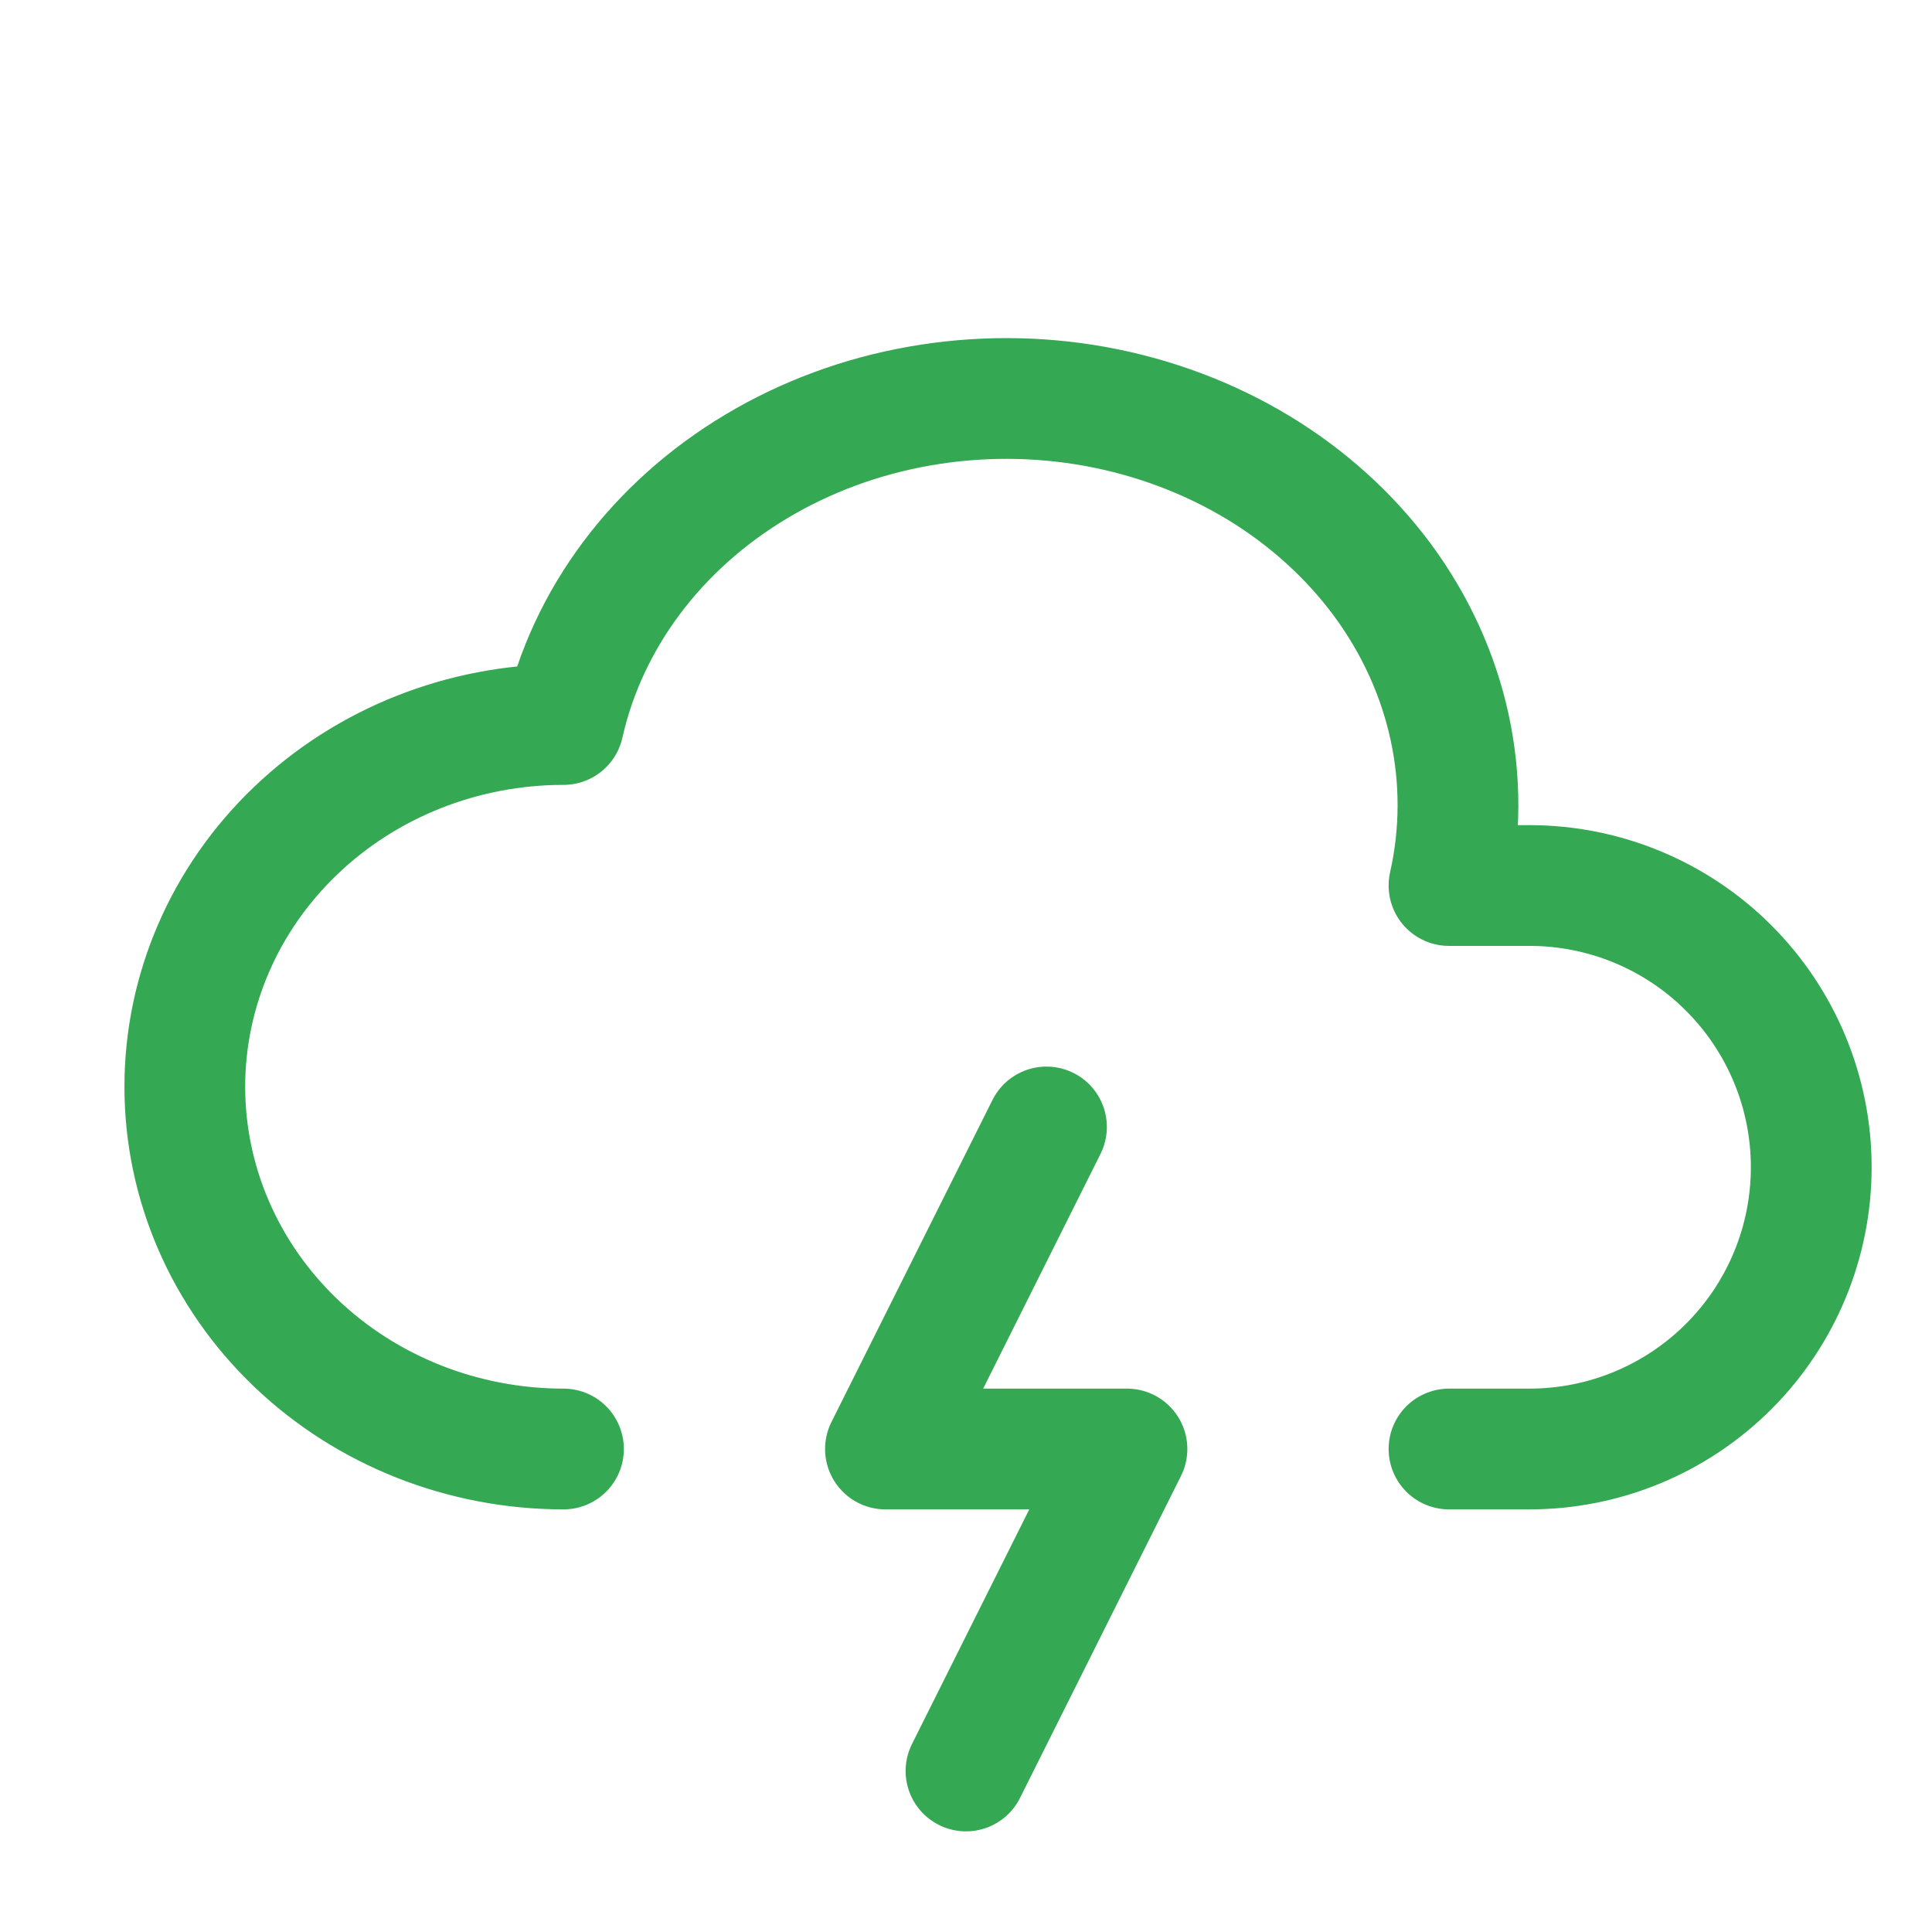
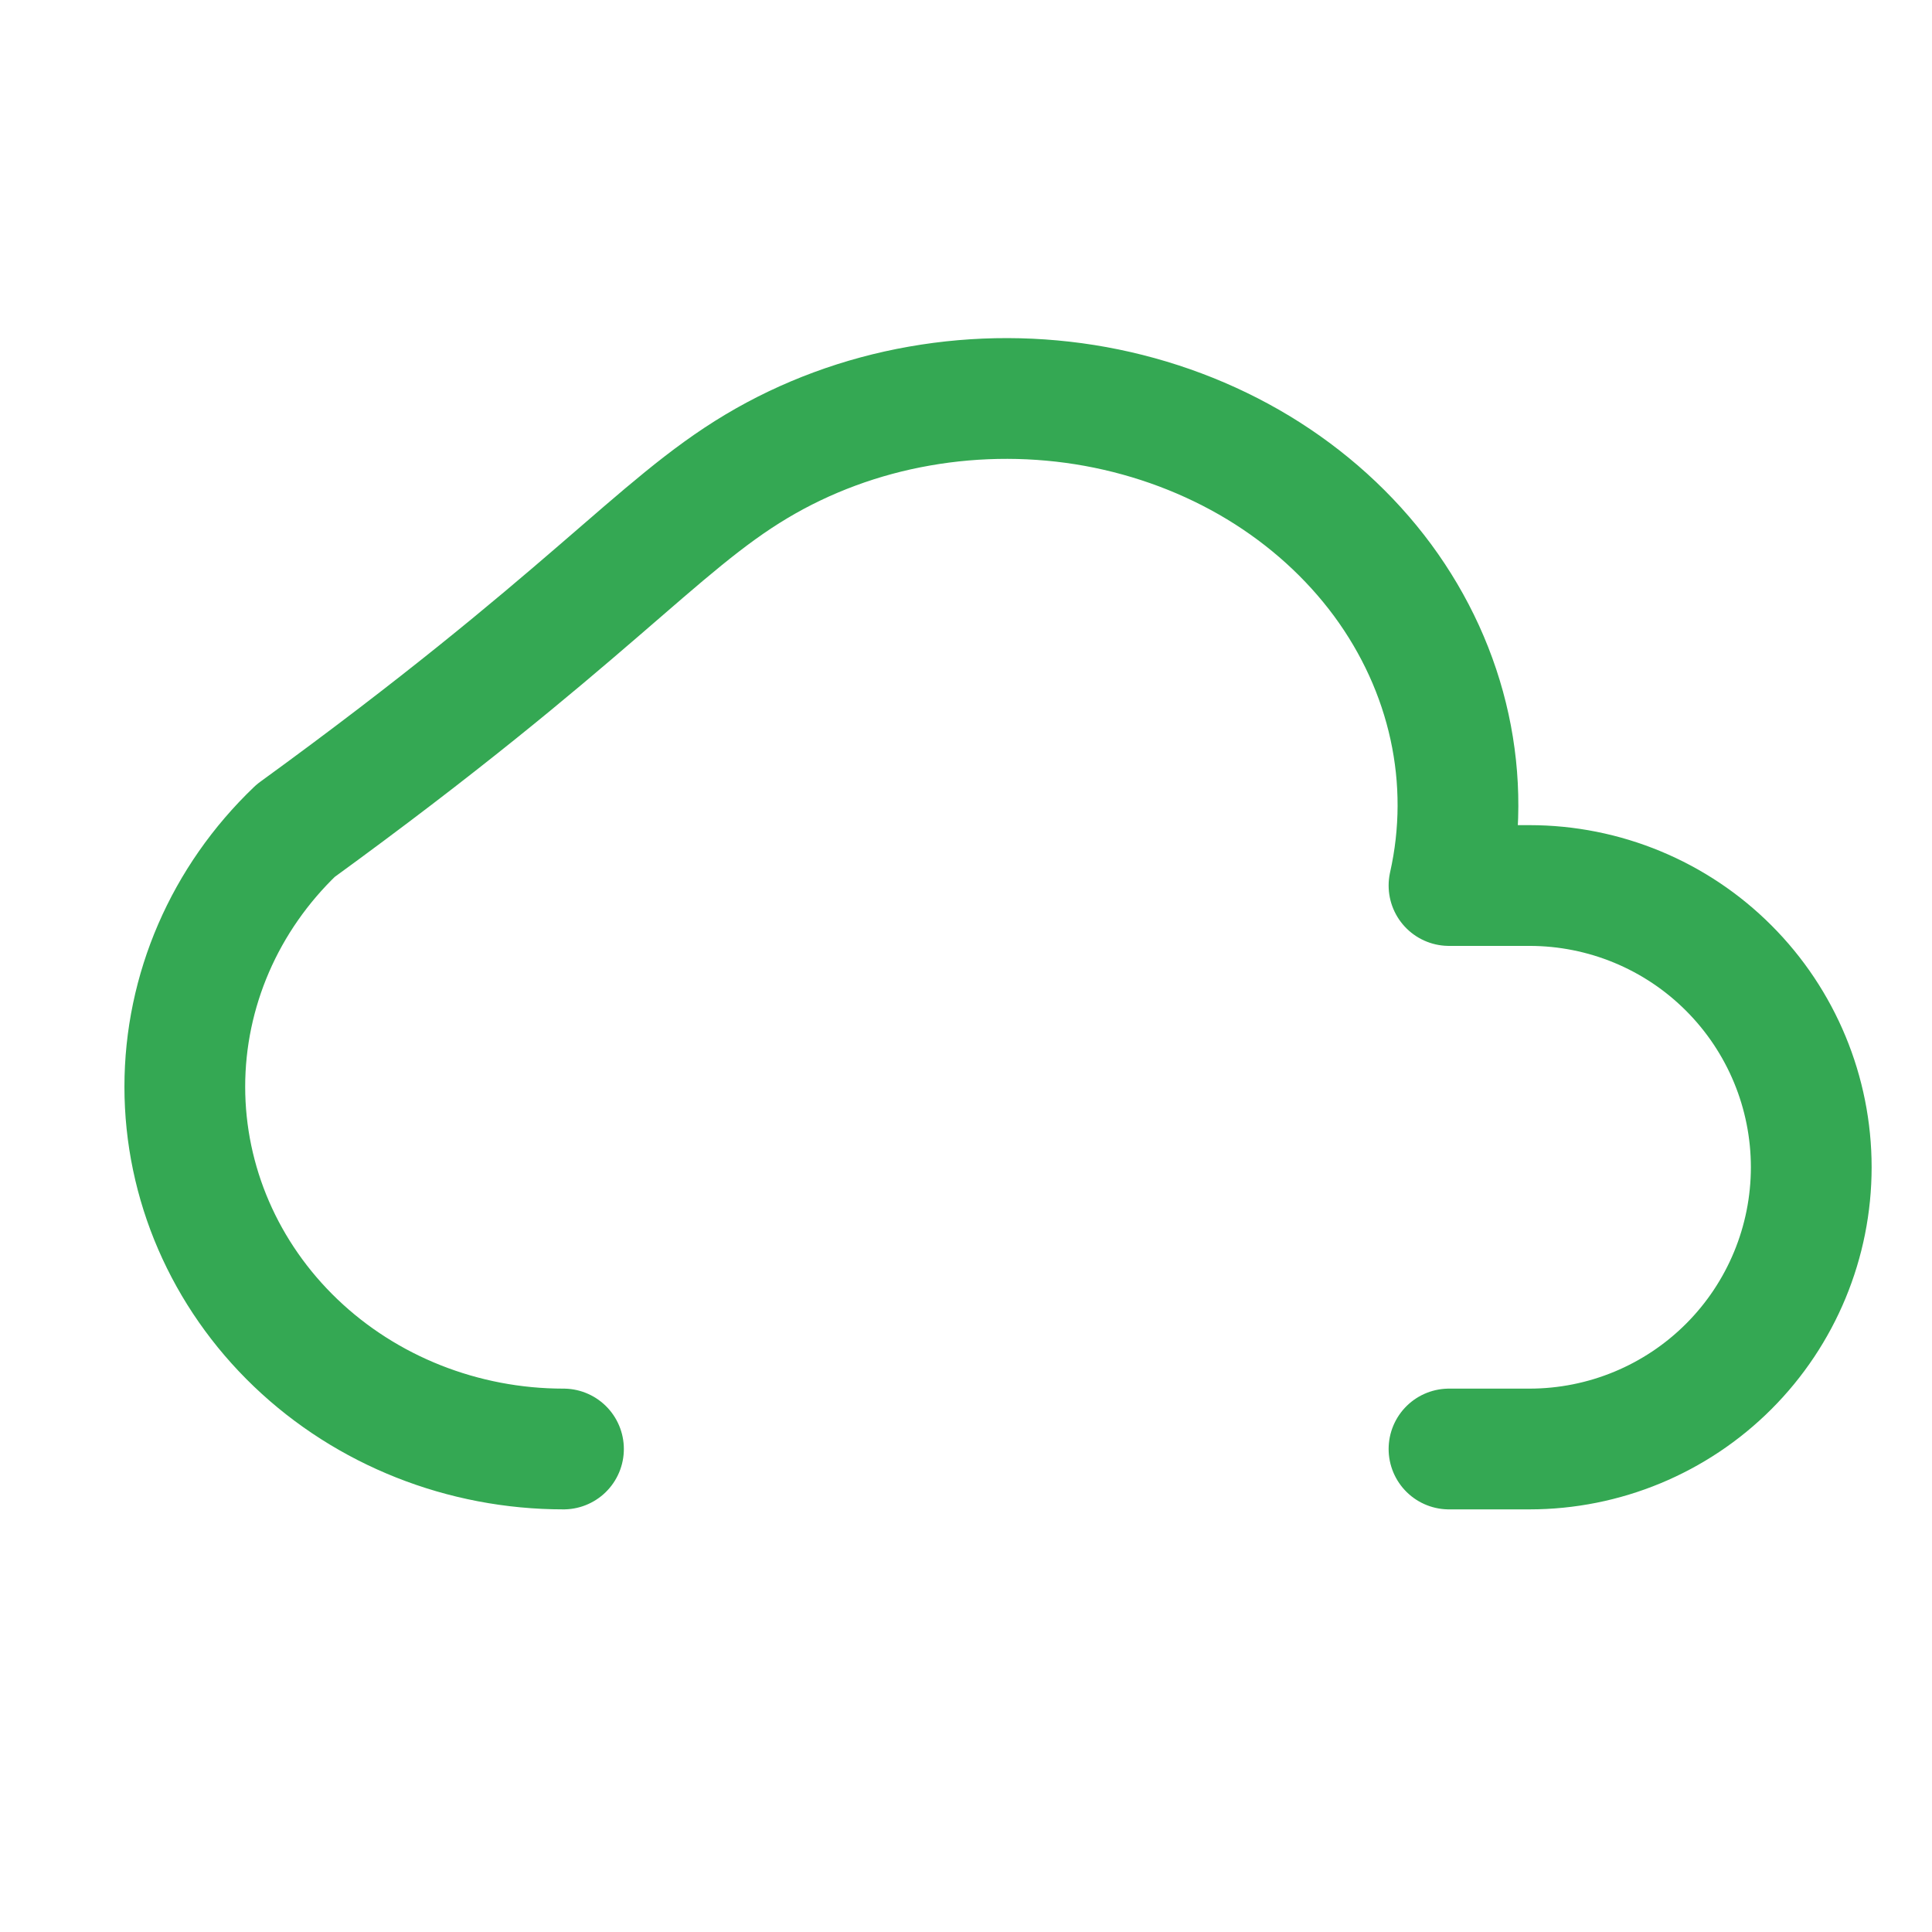
<svg xmlns="http://www.w3.org/2000/svg" width="32" height="32" viewBox="0 0 32 32" fill="none">
-   <path d="M9.333 24C7.67 24 6.074 23.368 4.898 22.243C3.721 21.117 3.061 19.591 3.061 18C3.061 16.409 3.721 14.883 4.898 13.758C6.074 12.632 7.67 12 9.333 12C9.726 10.25 10.876 8.711 12.529 7.724C13.347 7.235 14.265 6.895 15.229 6.726C16.193 6.556 17.185 6.558 18.148 6.733C19.111 6.909 20.026 7.253 20.842 7.746C21.657 8.24 22.356 8.873 22.9 9.609C23.443 10.346 23.82 11.172 24.009 12.04C24.198 12.907 24.195 13.8 24 14.667H25.333C26.571 14.667 27.758 15.158 28.633 16.034C29.508 16.909 30 18.096 30 19.333C30 20.571 29.508 21.758 28.633 22.633C27.758 23.508 26.571 24 25.333 24H24" stroke="#34A853" stroke-width="2" stroke-linecap="round" stroke-linejoin="round" />
-   <path d="M17.333 18.666L14.666 24H18.666L16 29.333" stroke="#34A853" stroke-width="2" stroke-linecap="round" stroke-linejoin="round" />
+   <path d="M9.333 24C7.67 24 6.074 23.368 4.898 22.243C3.721 21.117 3.061 19.591 3.061 18C3.061 16.409 3.721 14.883 4.898 13.758C9.726 10.25 10.876 8.711 12.529 7.724C13.347 7.235 14.265 6.895 15.229 6.726C16.193 6.556 17.185 6.558 18.148 6.733C19.111 6.909 20.026 7.253 20.842 7.746C21.657 8.24 22.356 8.873 22.9 9.609C23.443 10.346 23.82 11.172 24.009 12.04C24.198 12.907 24.195 13.8 24 14.667H25.333C26.571 14.667 27.758 15.158 28.633 16.034C29.508 16.909 30 18.096 30 19.333C30 20.571 29.508 21.758 28.633 22.633C27.758 23.508 26.571 24 25.333 24H24" stroke="#34A853" stroke-width="2" stroke-linecap="round" stroke-linejoin="round" />
</svg>